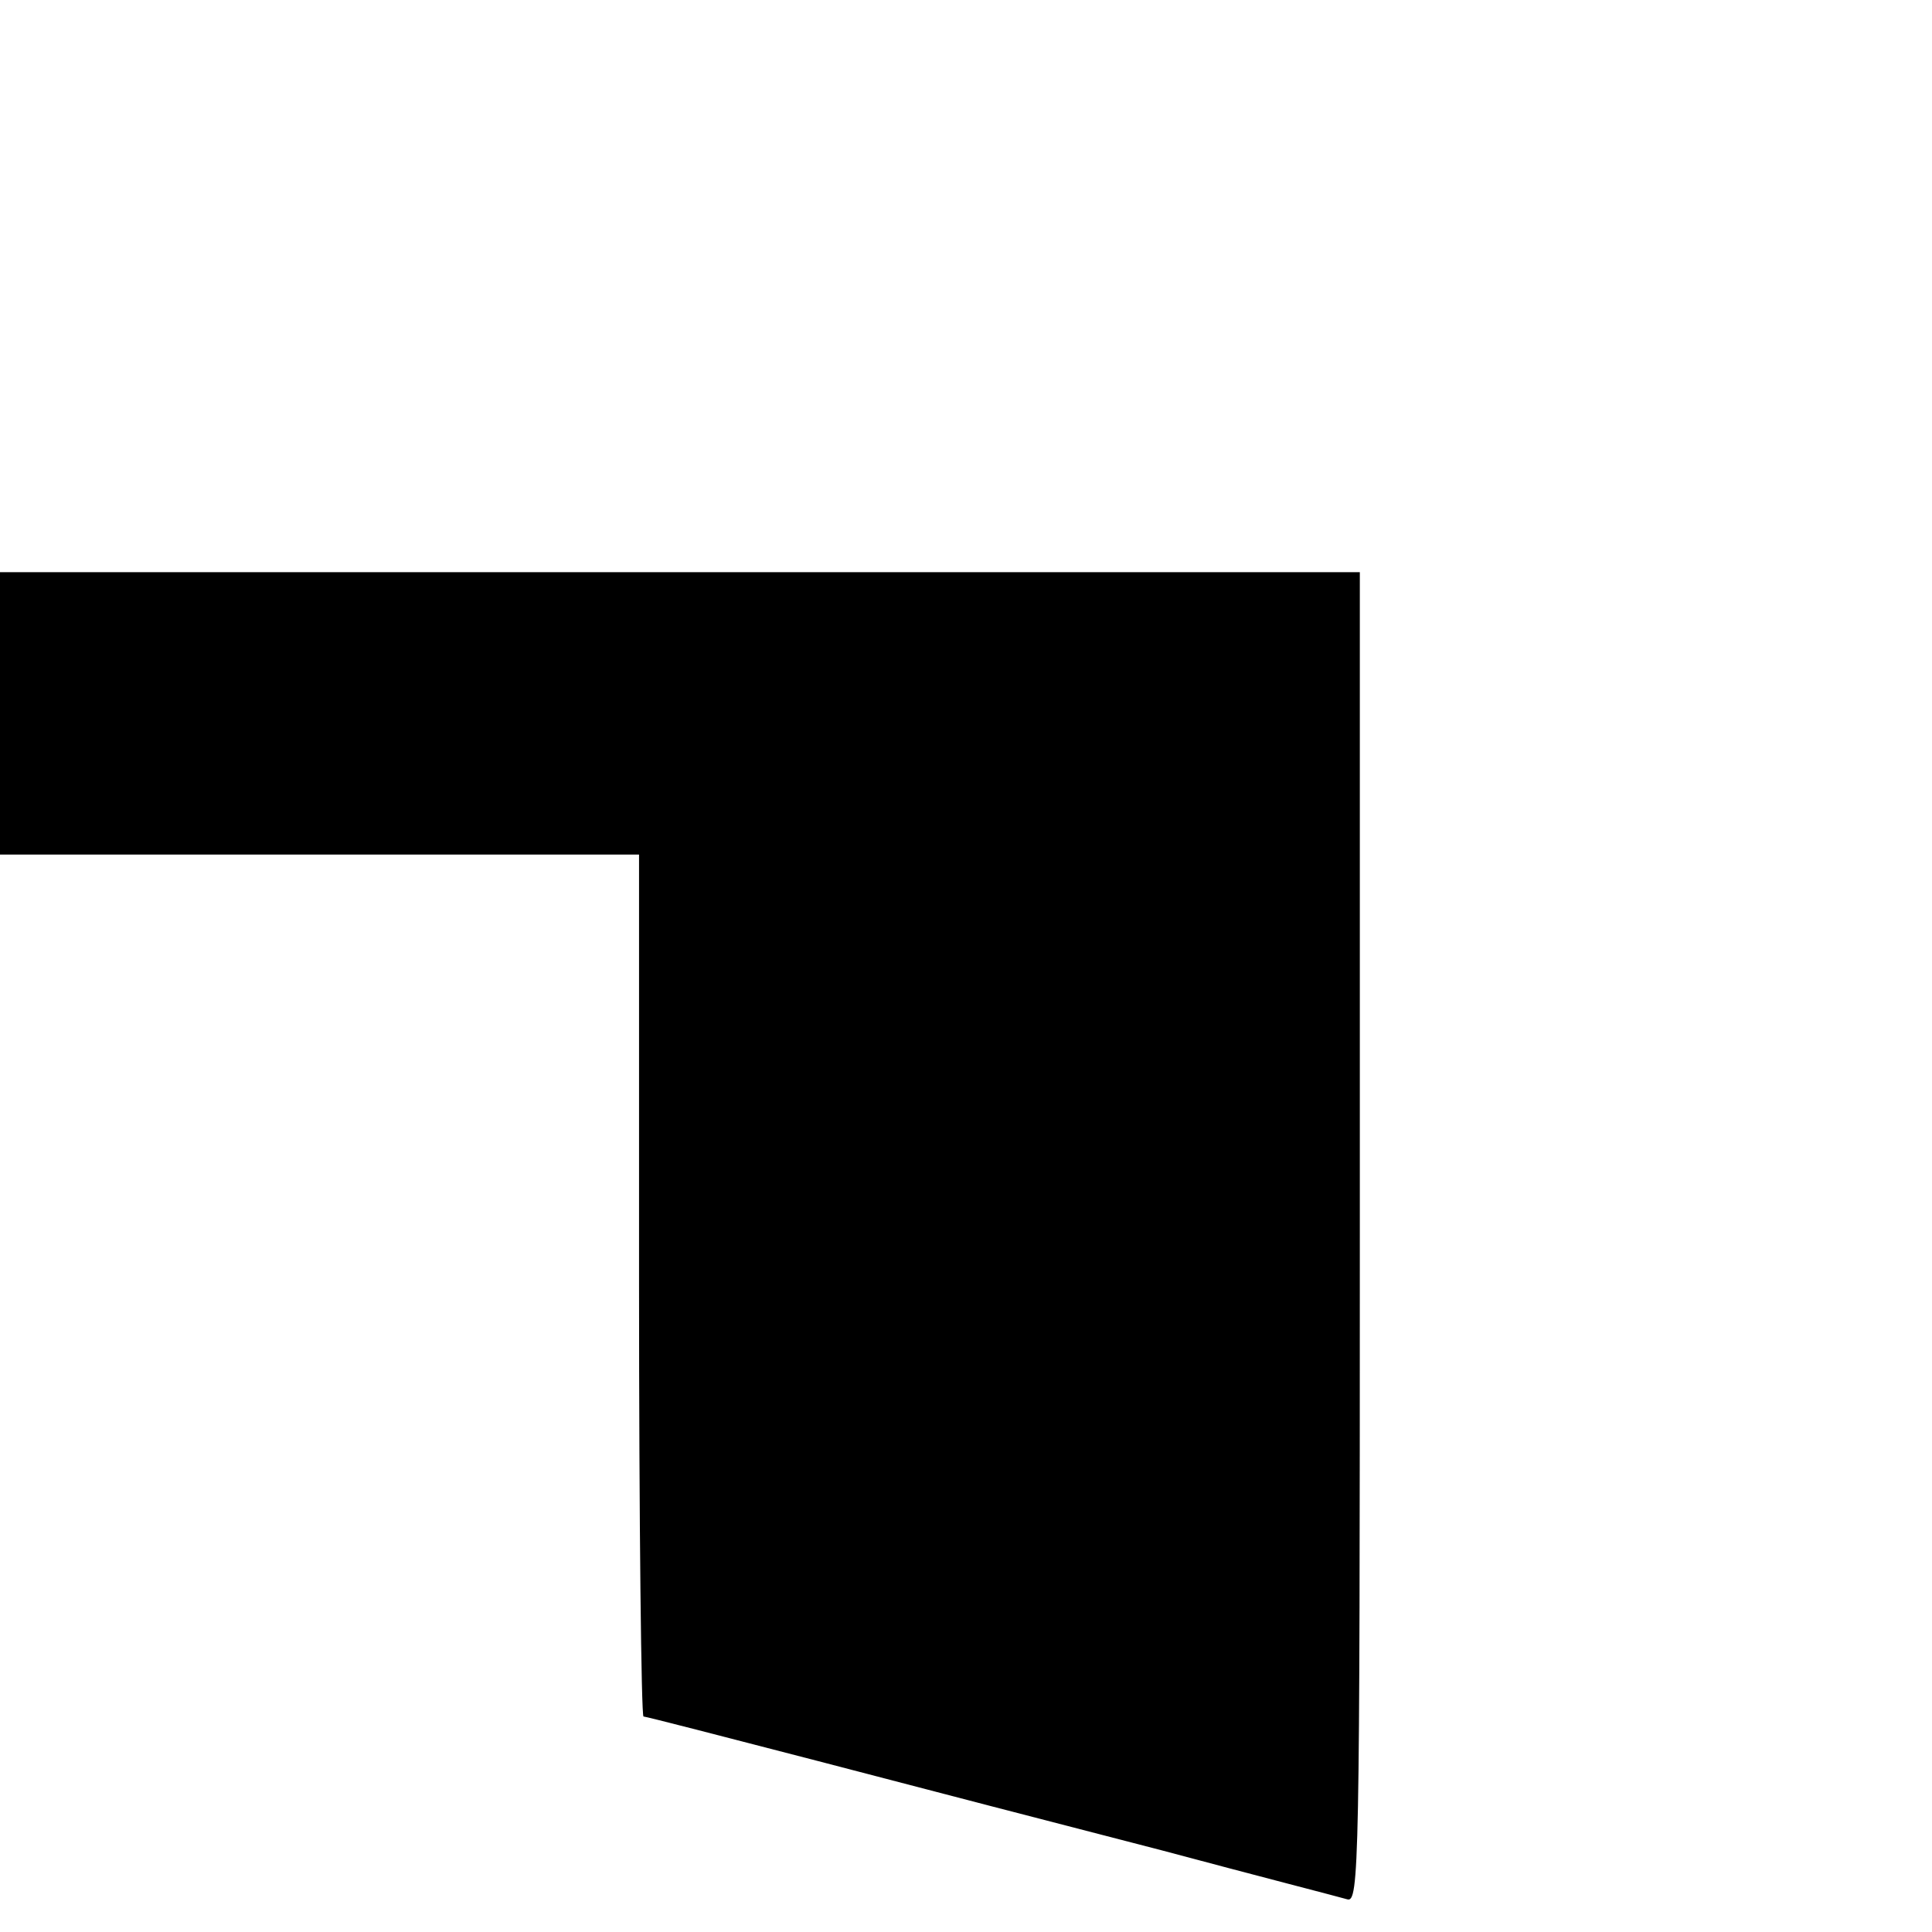
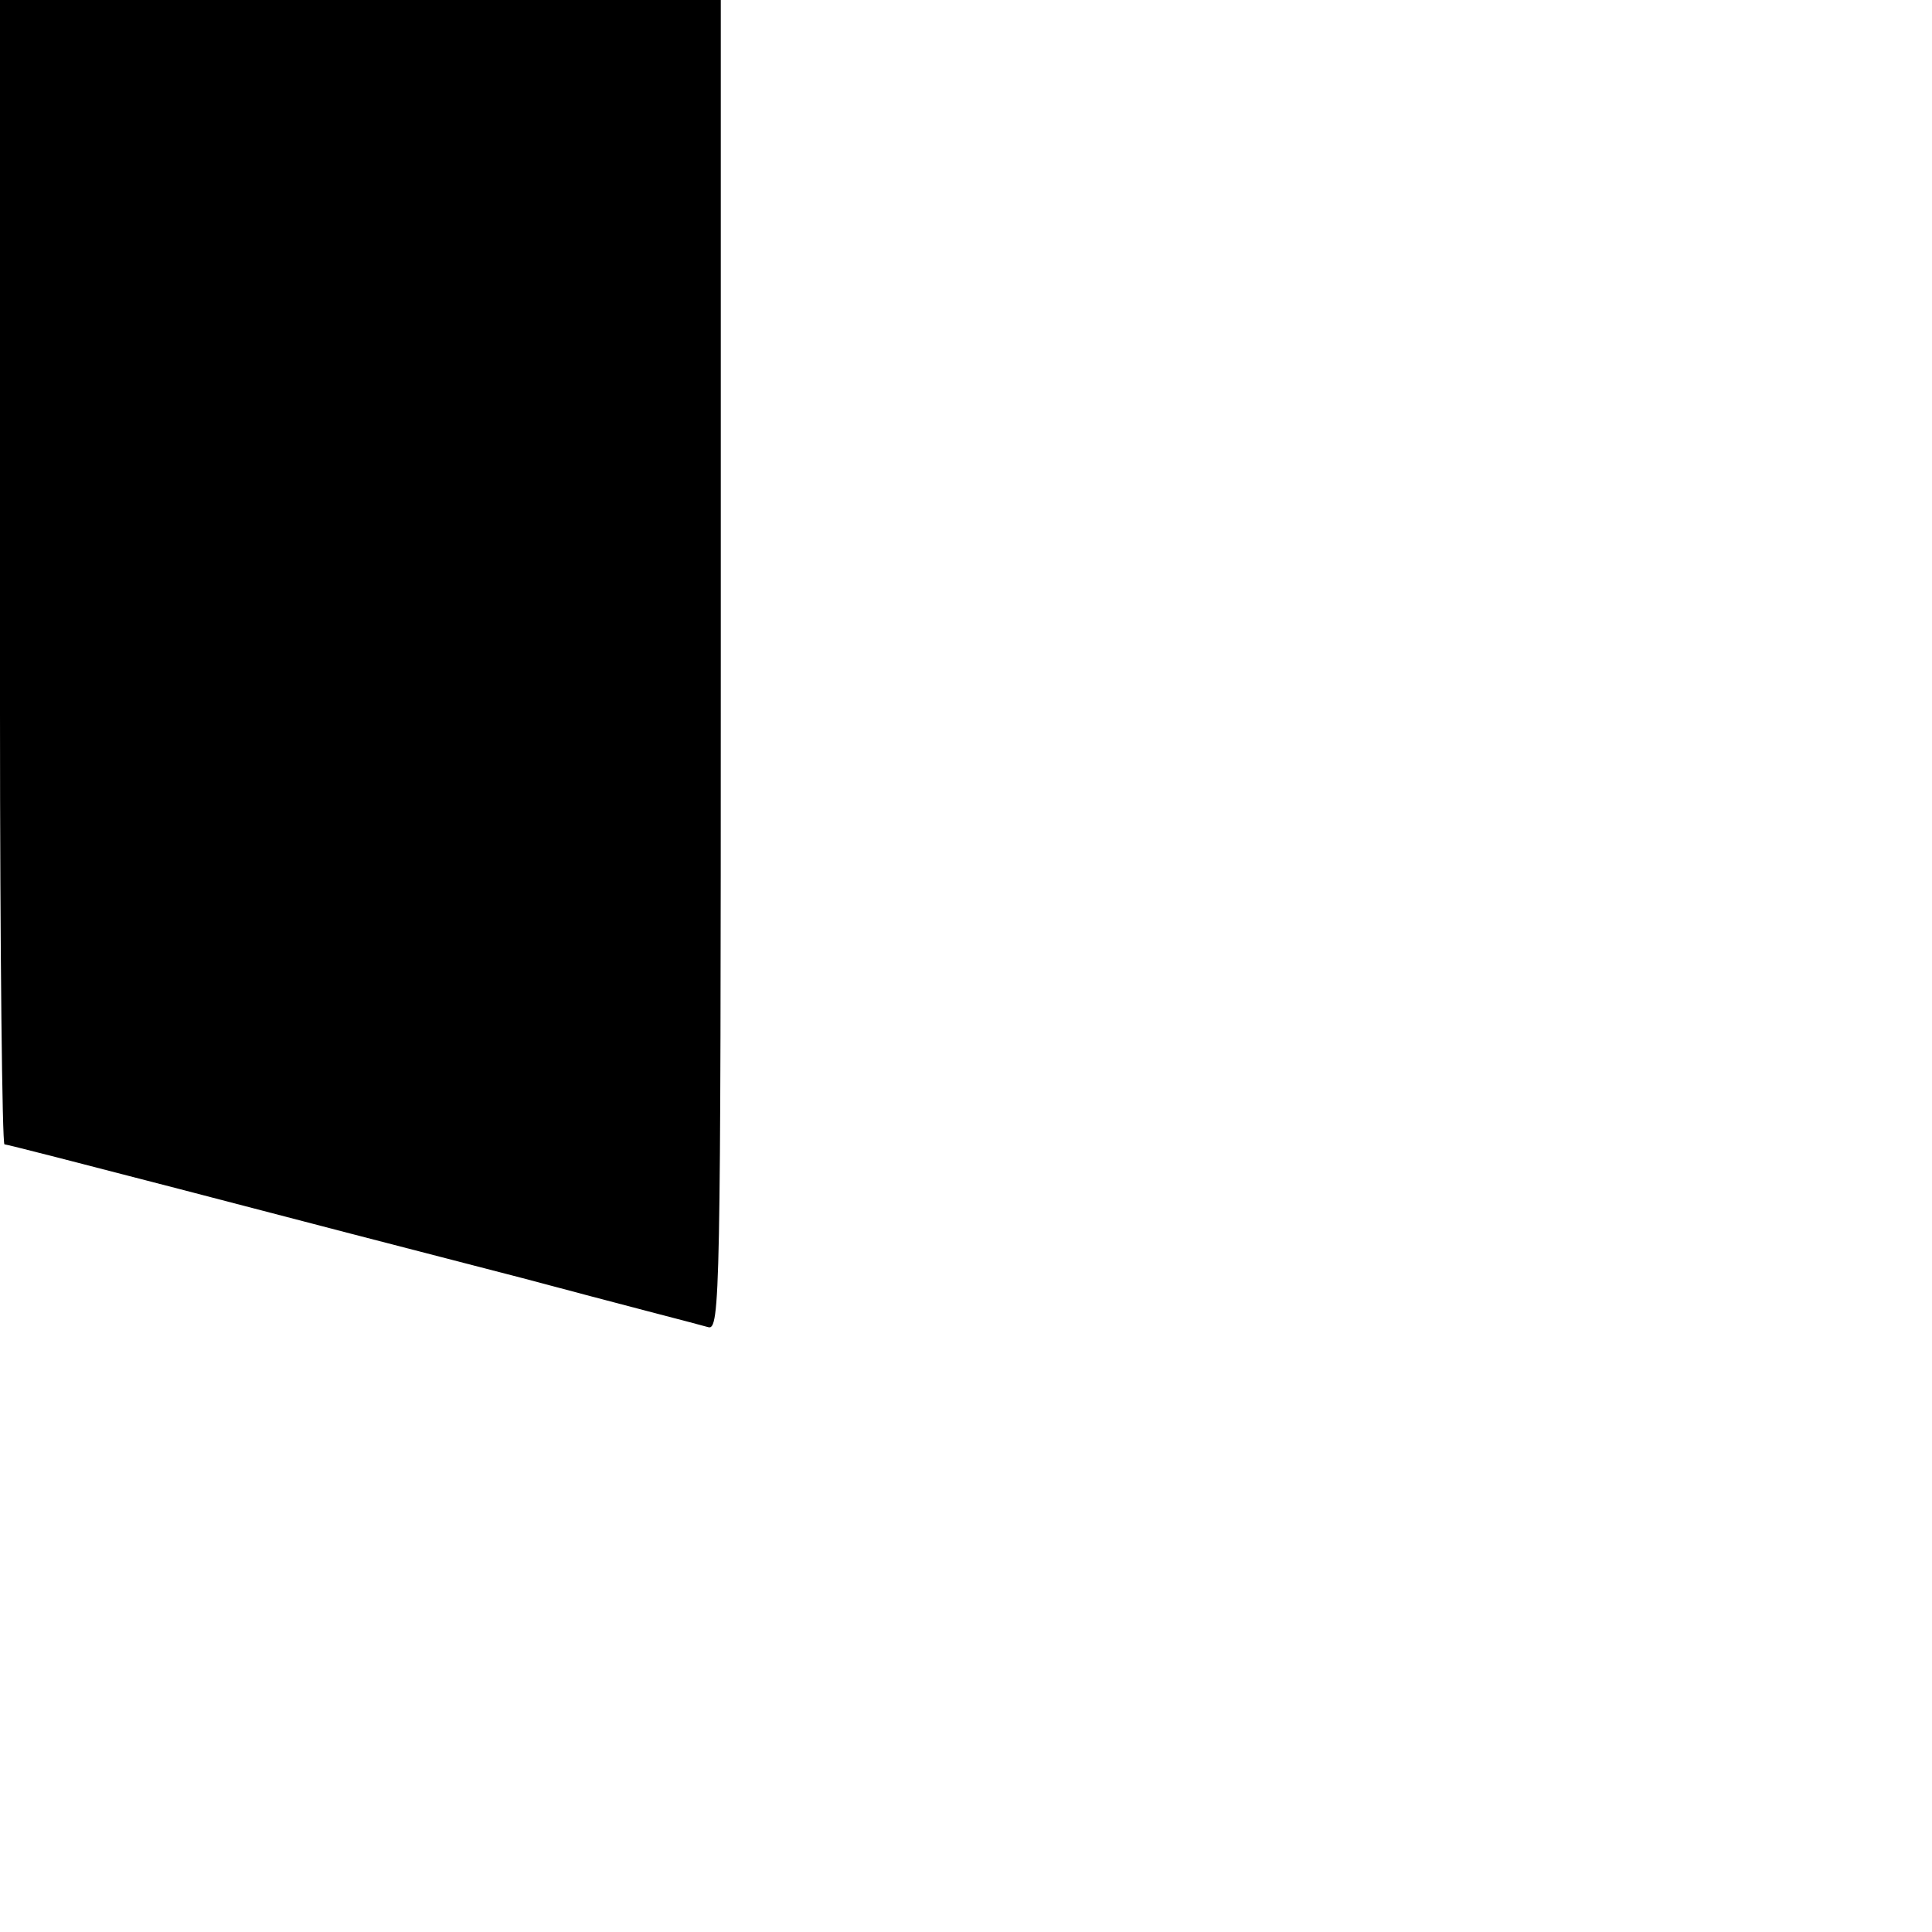
<svg xmlns="http://www.w3.org/2000/svg" version="1.0" width="260pt" height="260pt" viewBox="0 0 260 260" preserveAspectRatio="xMidYMid meet">
  <g transform="translate(0,260) scale(0.1,-0.1)" fill="#000000" stroke="none">
-     <path d="M0 1640 l0 -190 430 0 430 0 0 -580 c0 -319 3 -580 6 -580 3 0 108 -27 235 -60 126 -33 334 -87 462 -120 127 -34 240 -63 250 -66 16 -5 17 42 17 890 l0 896 -915 0 -915 0 0 -190z" />
+     <path d="M0 1640 c0 -319 3 -580 6 -580 3 0 108 -27 235 -60 126 -33 334 -87 462 -120 127 -34 240 -63 250 -66 16 -5 17 42 17 890 l0 896 -915 0 -915 0 0 -190z" />
  </g>
</svg>